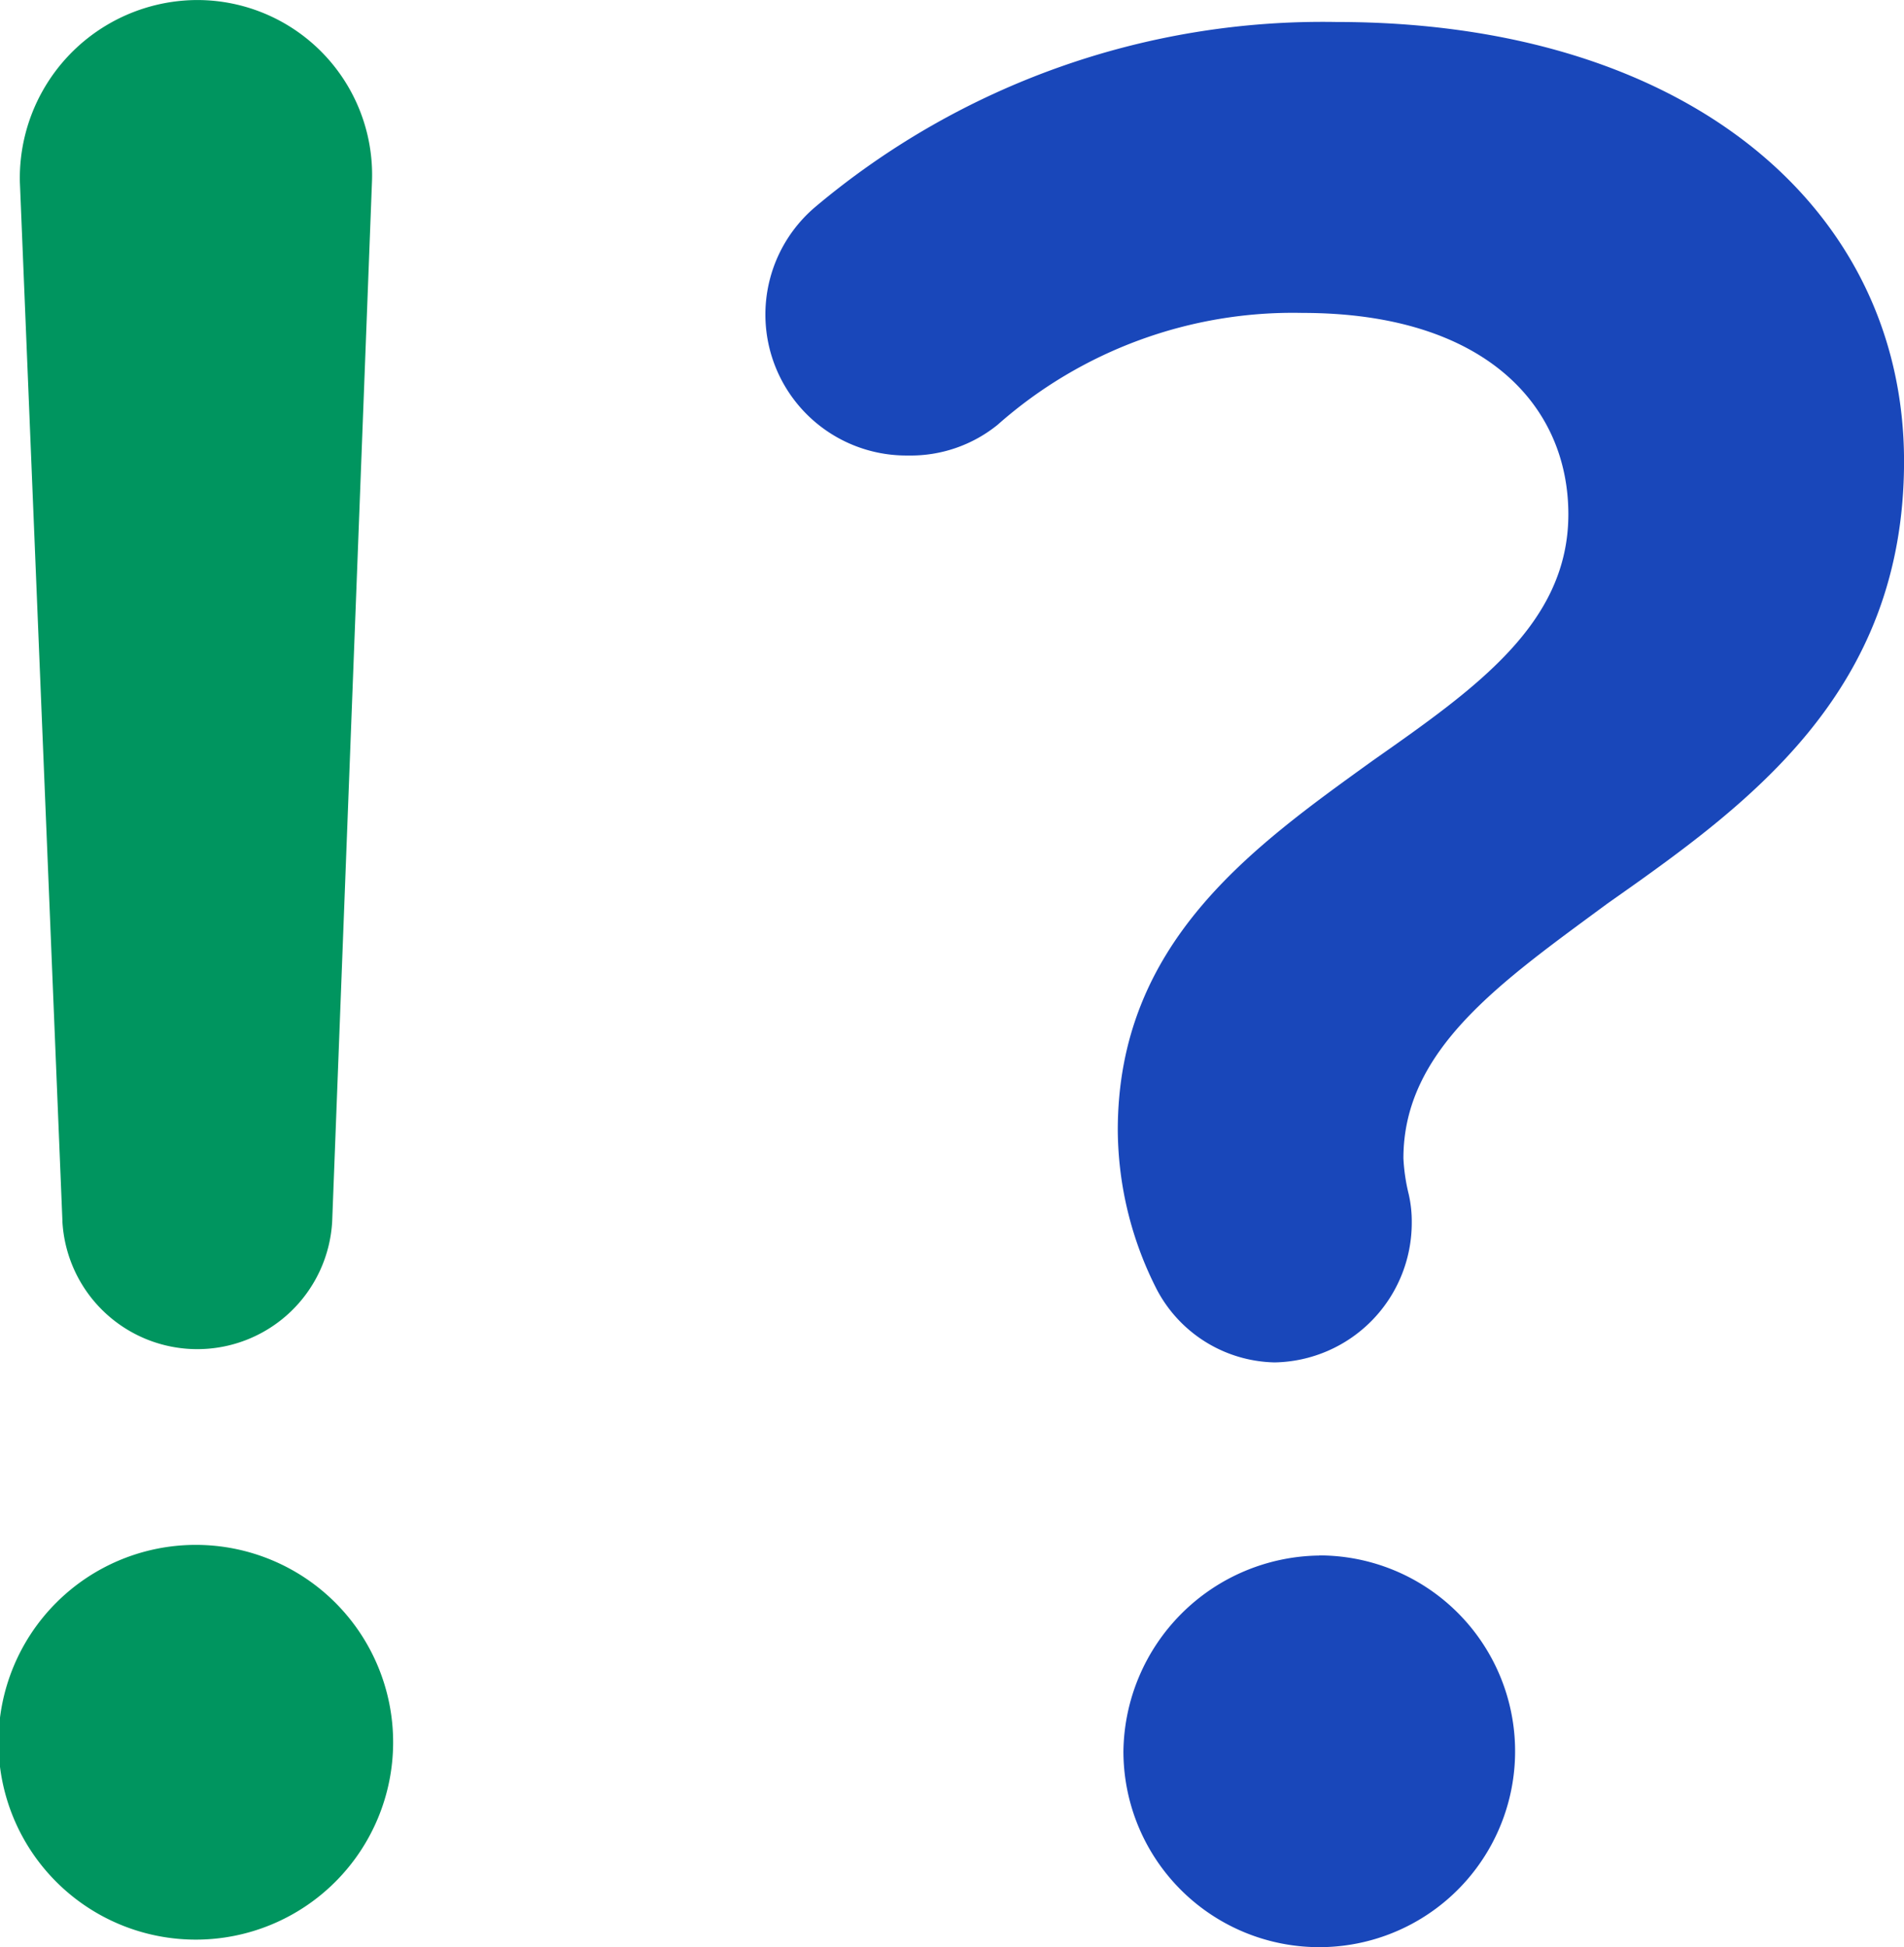
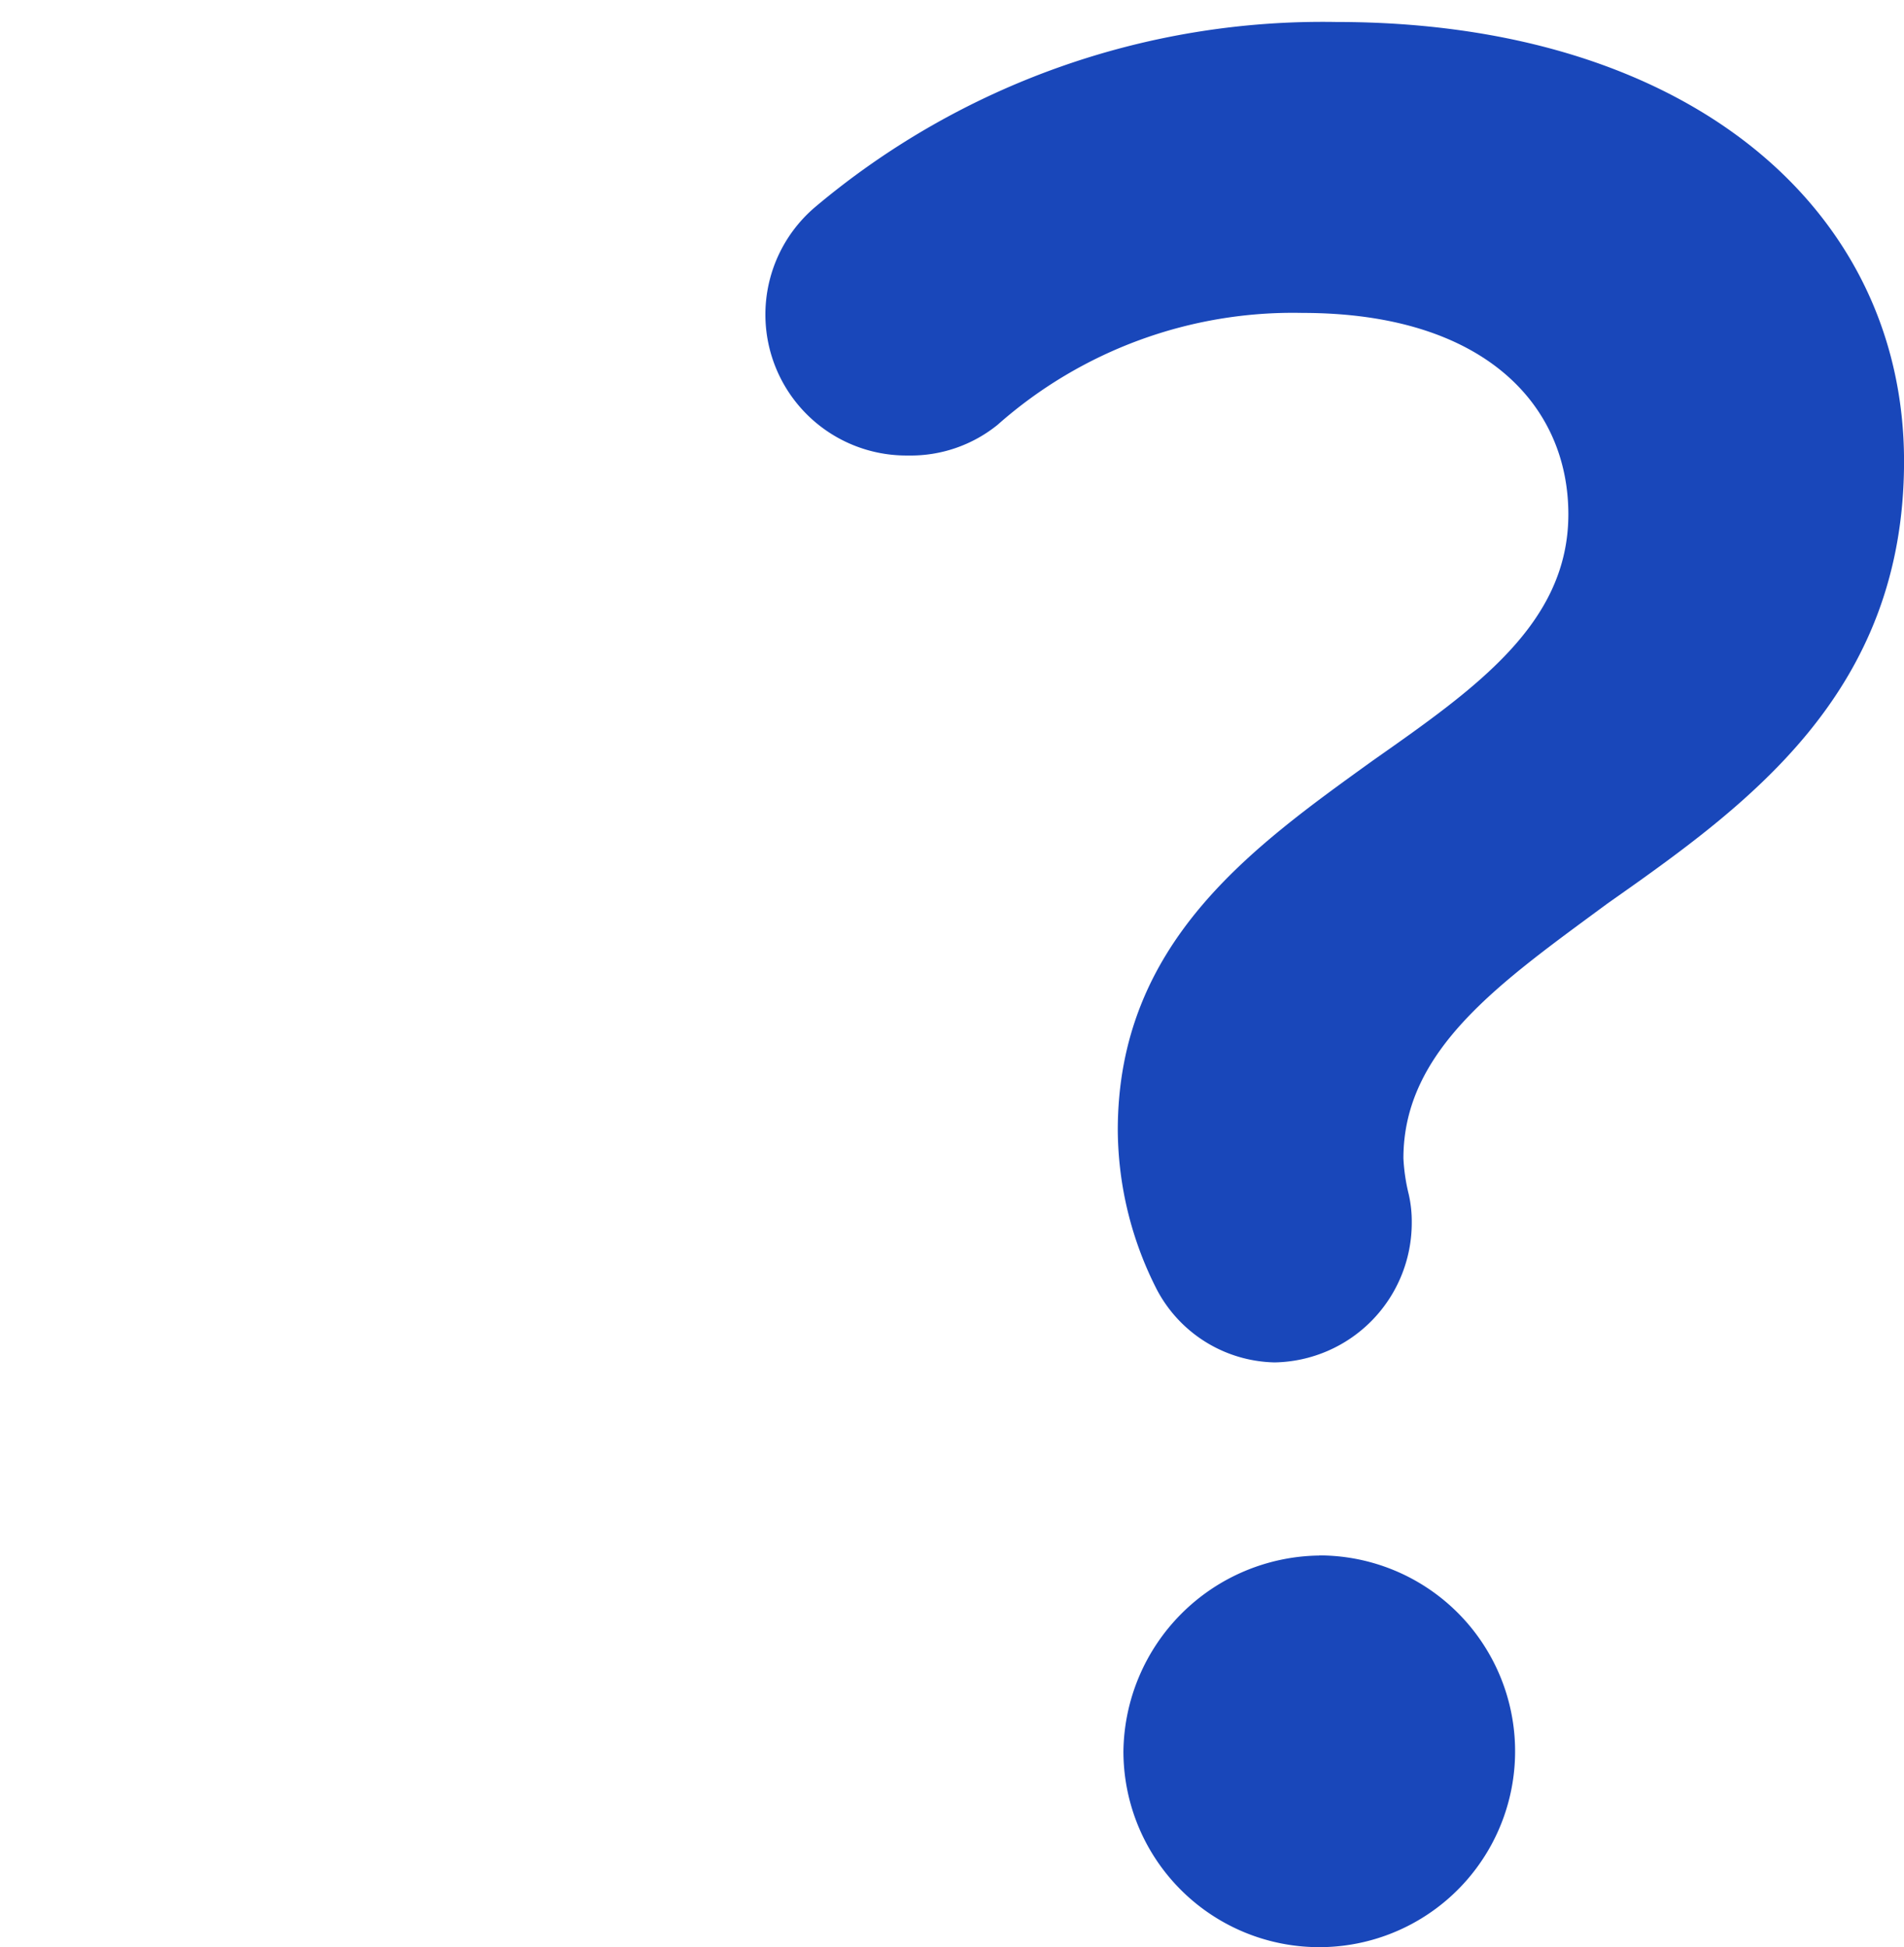
<svg xmlns="http://www.w3.org/2000/svg" width="45.228" height="46.249" viewBox="0 0 45.228 46.249">
  <g id="Group_482" data-name="Group 482" transform="translate(-416.821 -2963.002)">
    <g id="Group_478" data-name="Group 478" transform="translate(-2156.39 1484.436)">
-       <path id="Path_488" data-name="Path 488" d="M2577.862,1515.257a4.687,4.687,0,1,1,0,9.375,4.687,4.687,0,0,1,0-9.375Zm-3.168-7.688-1.011-24.686a4.228,4.228,0,0,1,4.179-4.316,4.154,4.154,0,0,1,4.185,4.316l-.945,24.686a3.209,3.209,0,0,1-6.409,0Z" transform="translate(0 0)" fill="#00955f" />
-     </g>
+       </g>
    <g id="Group_479" data-name="Group 479" transform="translate(-2154.574 1403.07)">
      <path id="Path_489" data-name="Path 489" d="M2604,1578c2.456-1.724,4.65-3.259,4.65-5.853s-2-4.782-6.313-4.782a10.579,10.579,0,0,0-7.247,2.659,3.28,3.28,0,0,1-2.123.727,3.348,3.348,0,0,1-2.194-5.913,18.713,18.713,0,0,1,12.363-4.383c8.368,0,13.488,4.449,13.488,10.435,0,5.514-3.725,8.168-7.043,10.5-2.521,1.861-4.849,3.458-4.849,6.052a4.422,4.422,0,0,0,.127.858,2.918,2.918,0,0,1,.071.671,3.315,3.315,0,0,1-3.258,3.319,3.236,3.236,0,0,1-2.794-1.724,8.412,8.412,0,0,1-.931-3.79C2597.947,1582.319,2601.139,1580.063,2604,1578Zm-1.269,18.874a4.652,4.652,0,1,1-4.65,4.649A4.711,4.711,0,0,1,2602.73,1596.877Z" transform="translate(0 -0.001)" fill="#1947ba" />
    </g>
  </g>
</svg>